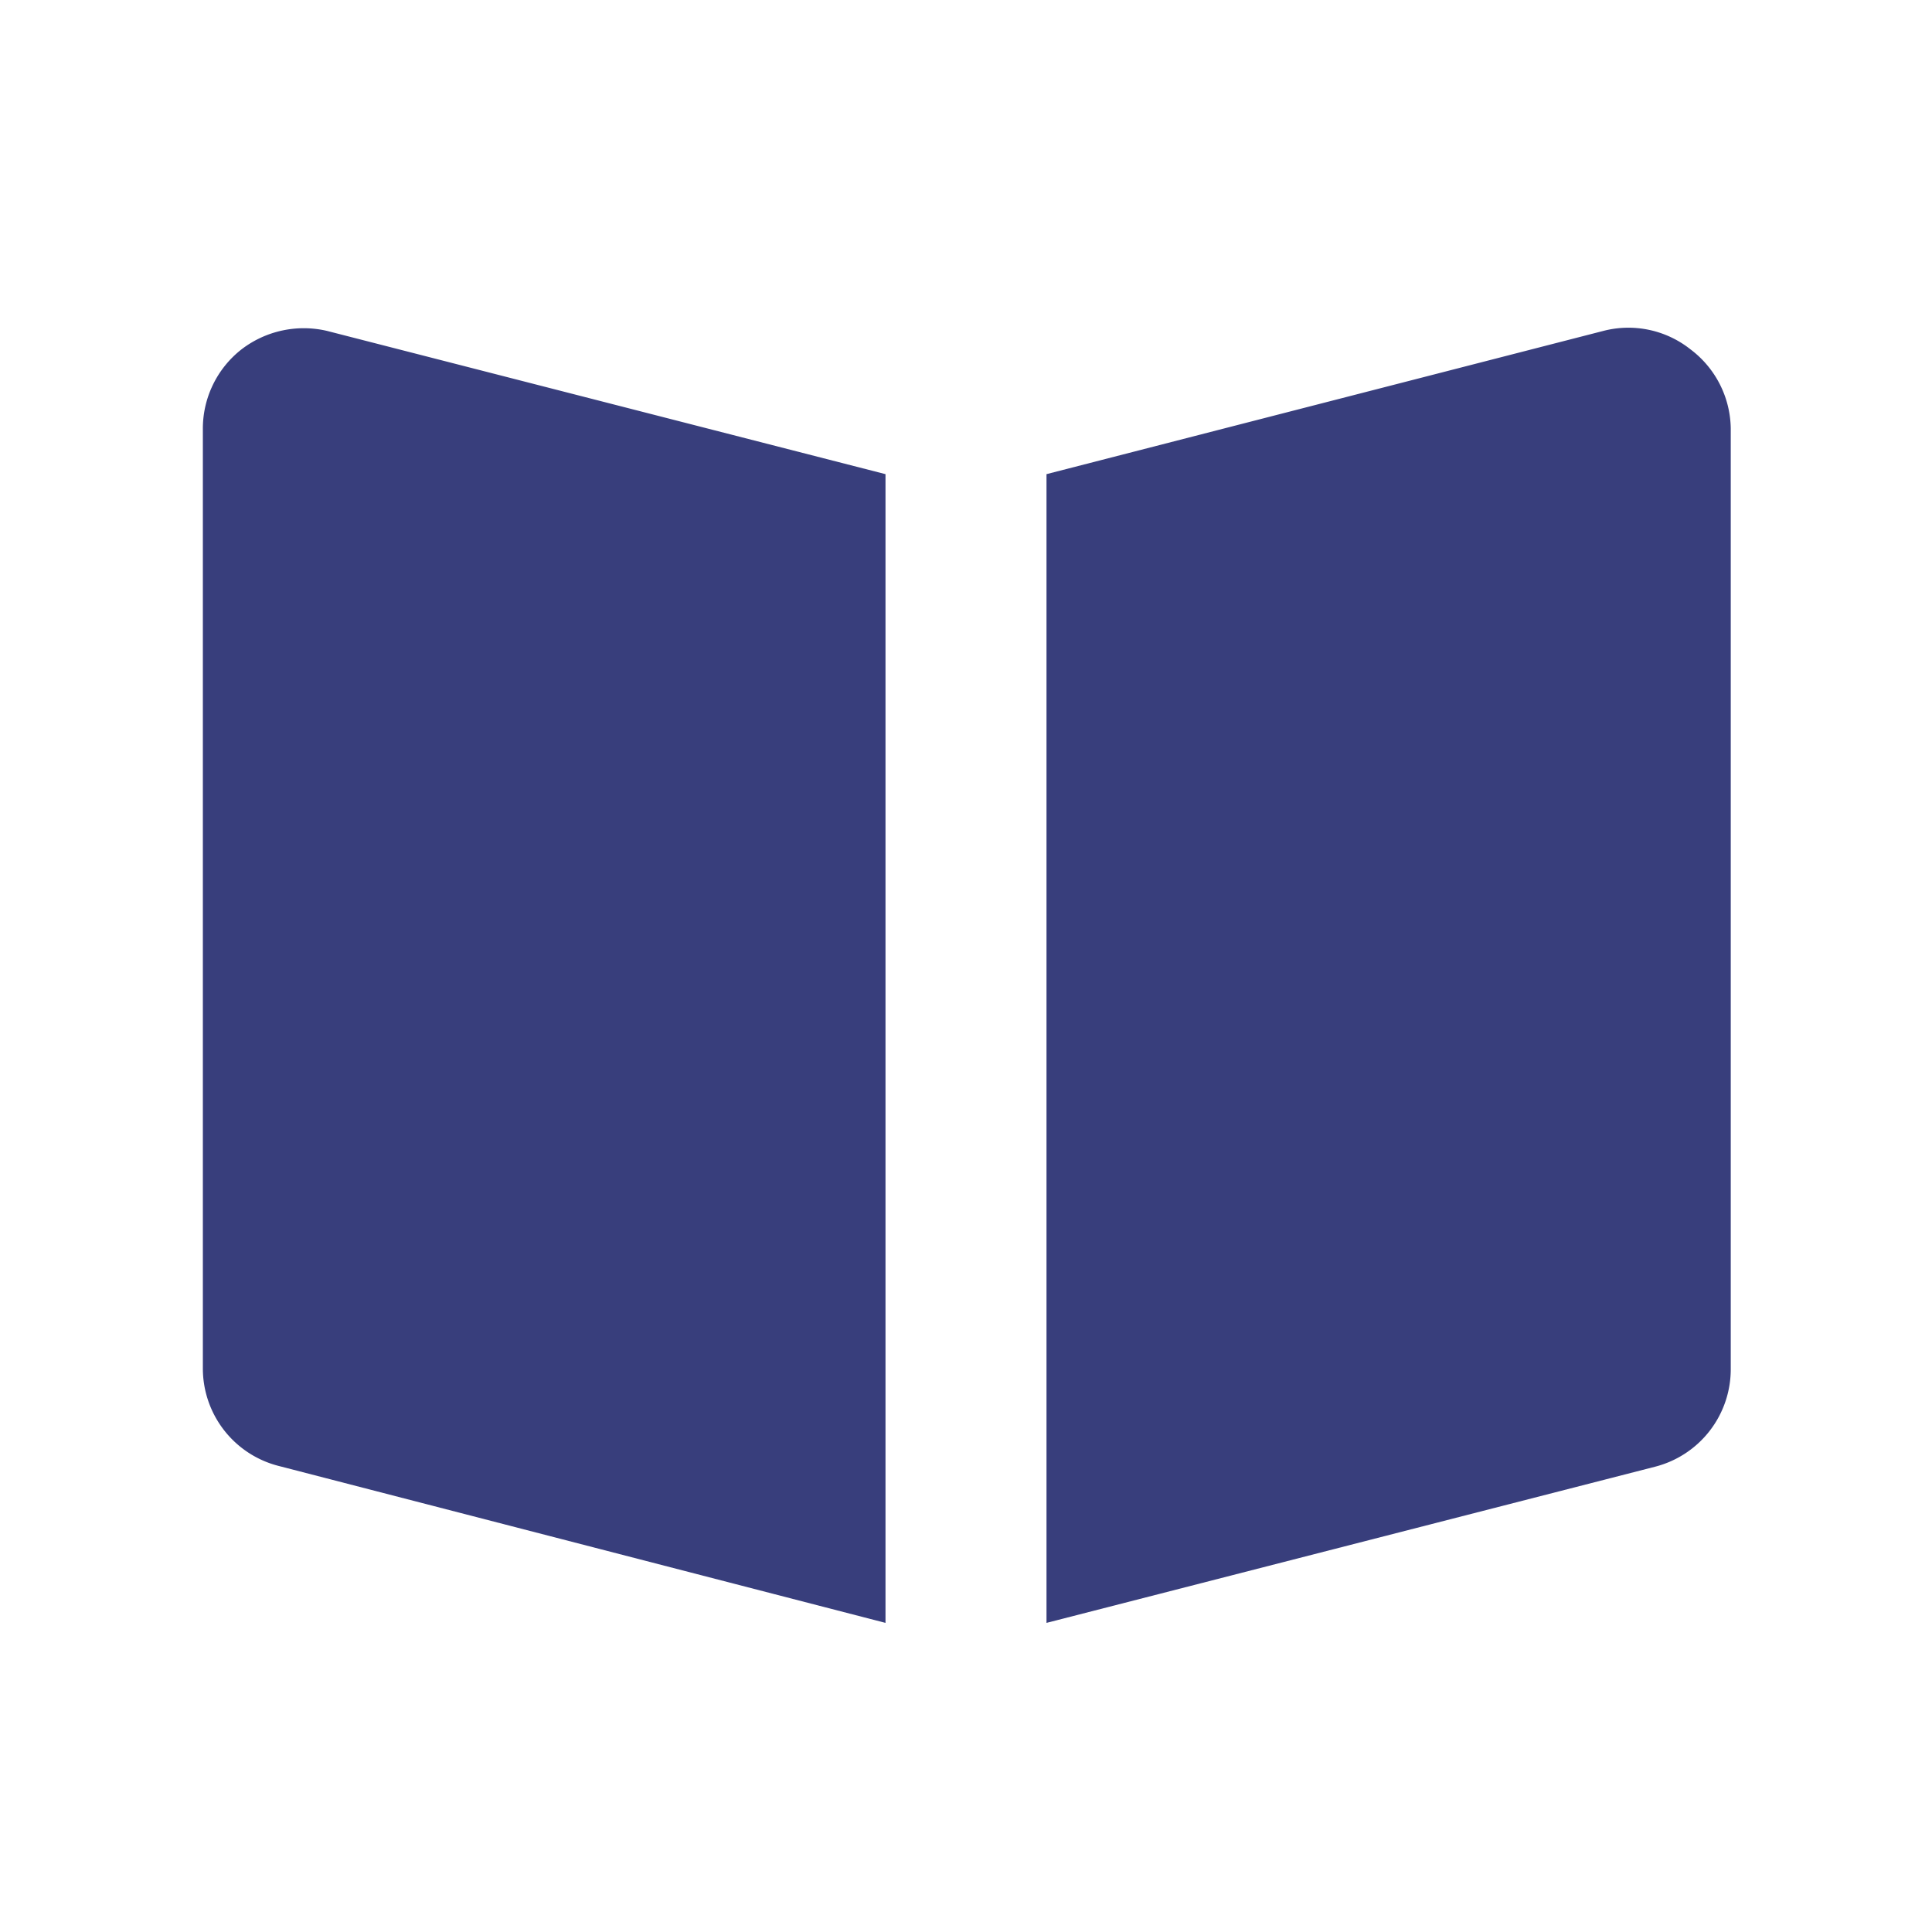
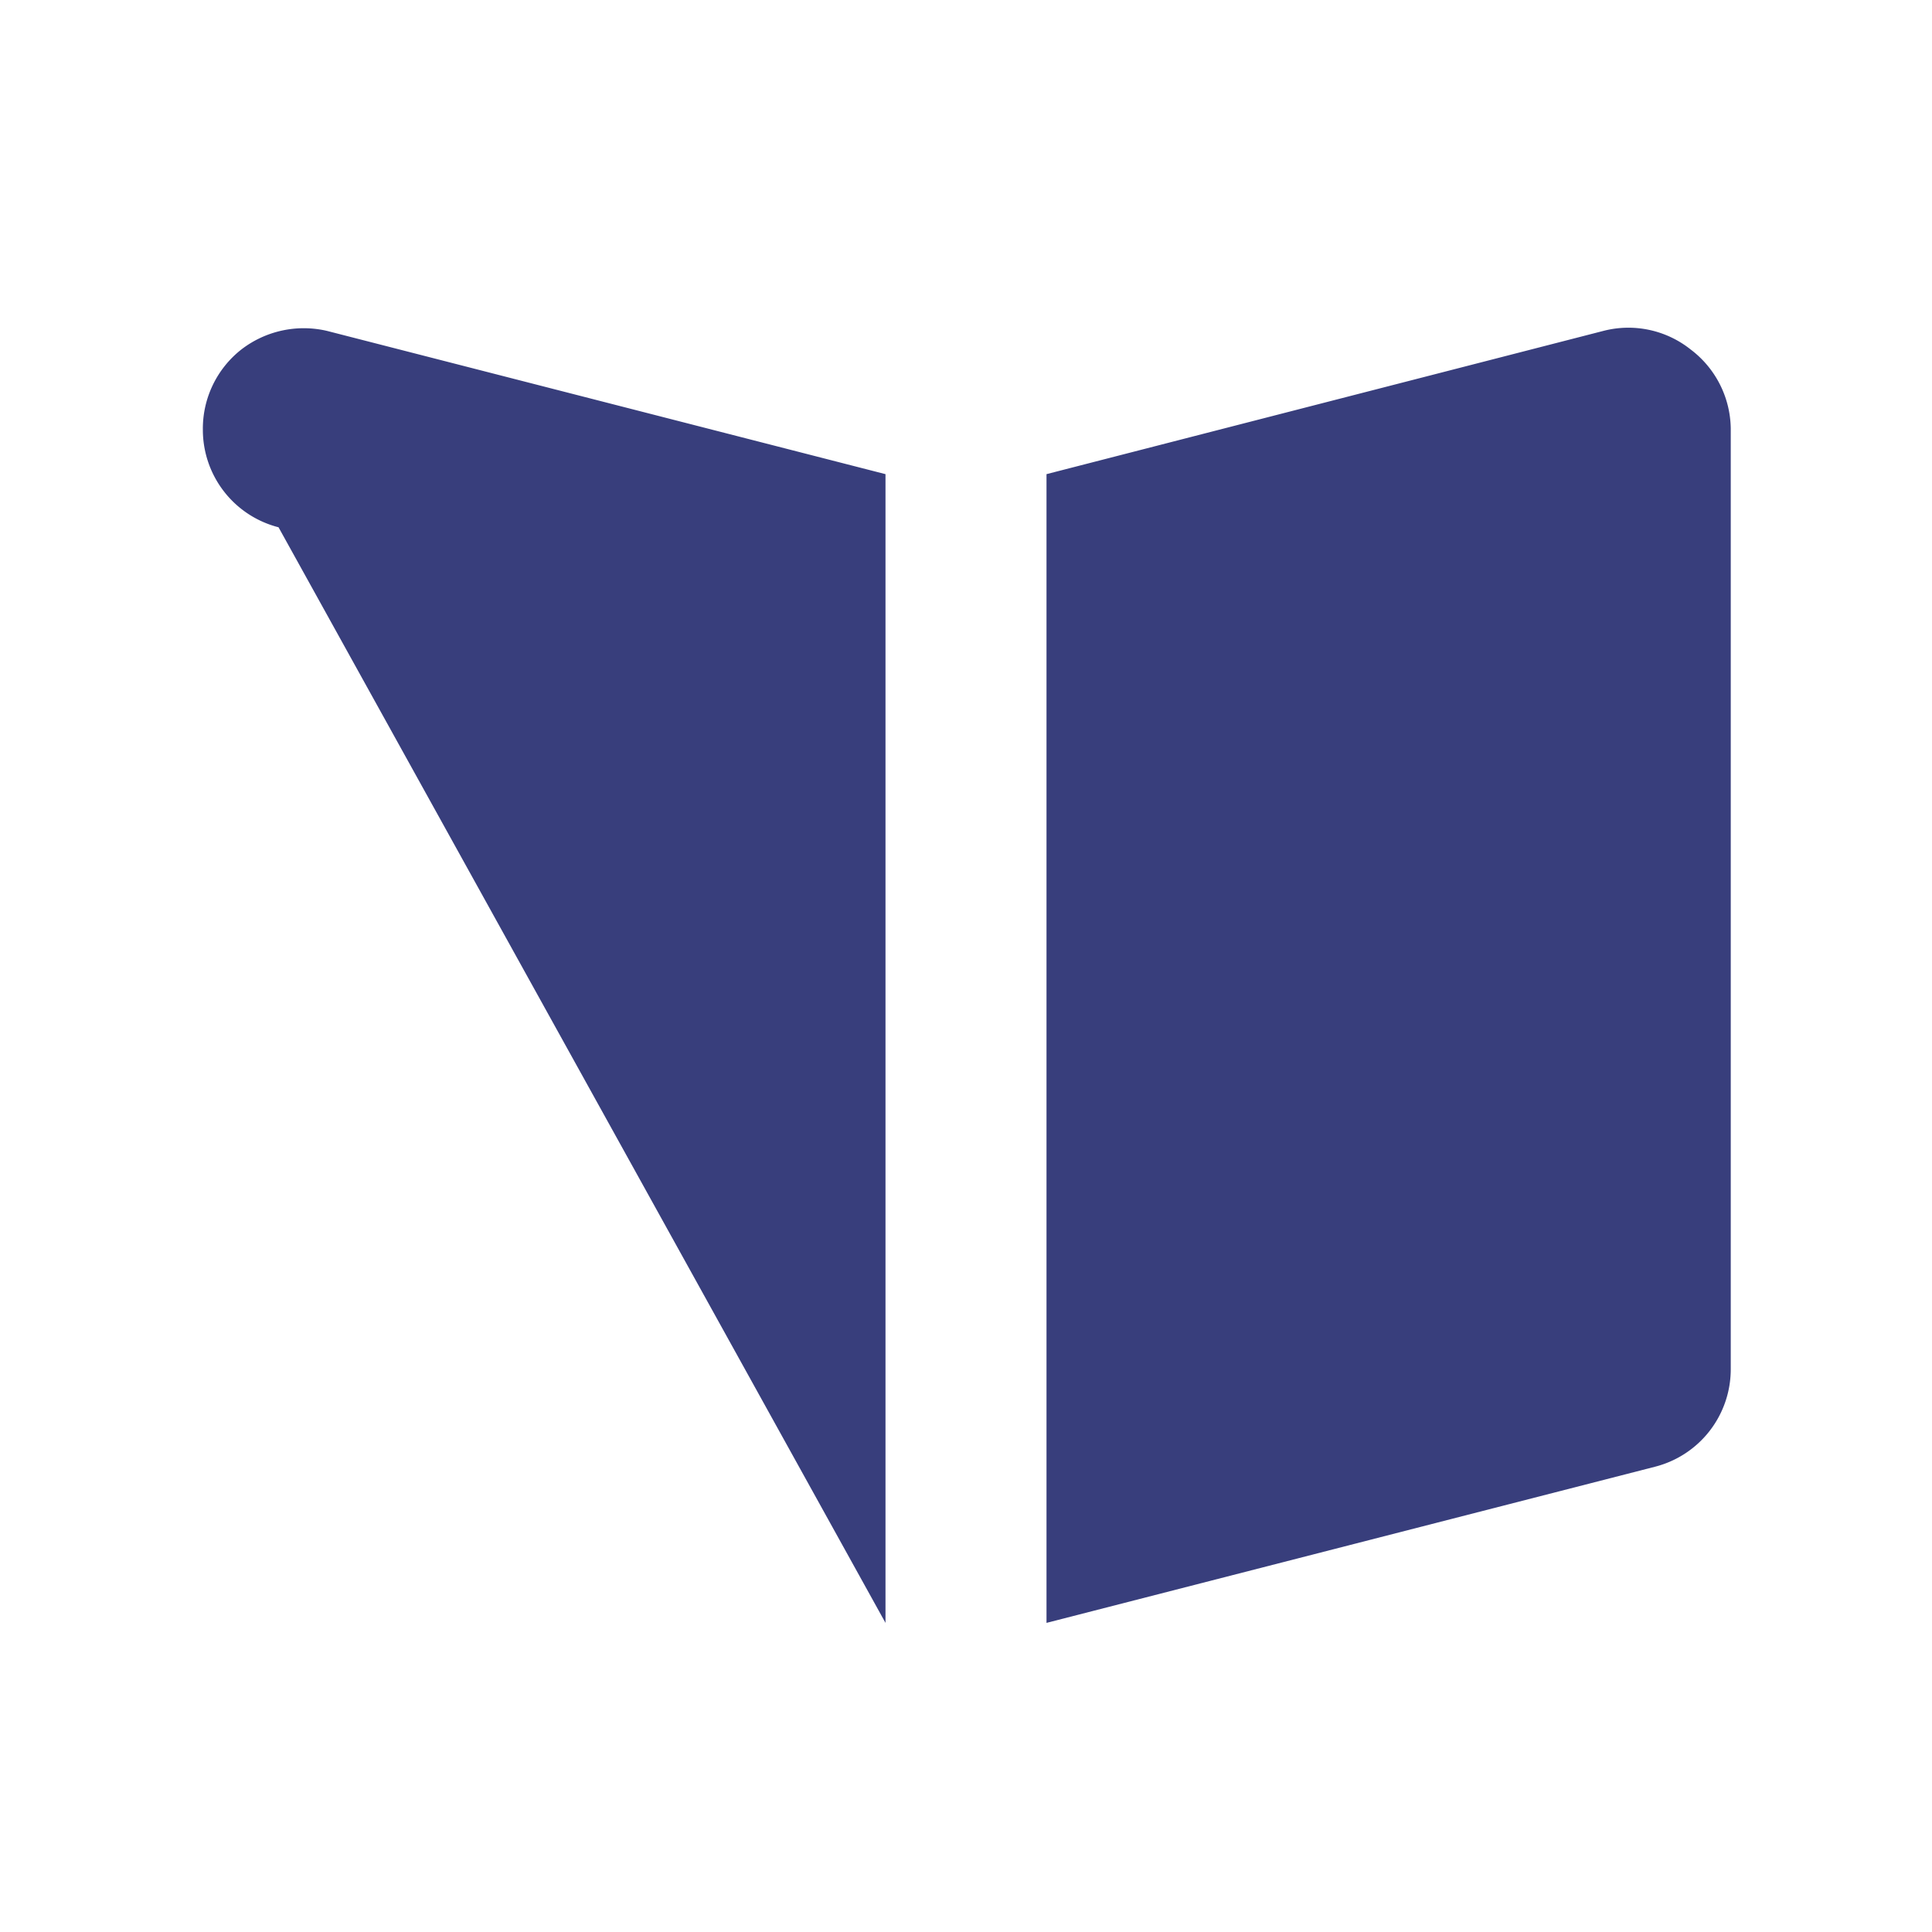
<svg xmlns="http://www.w3.org/2000/svg" width="32" height="32" viewBox="0 0 24 24">
-   <path fill="#383e7c" d="M21 4.34a1.24 1.24 0 0 0-1.08-.23L13 5.89v14.27l7.56-1.94A1.25 1.25 0 0 0 21.5 17V5.32a1.25 1.25 0 0 0-.5-.98M11 5.89L4.06 4.11A1.27 1.27 0 0 0 3 4.34a1.25 1.25 0 0 0-.48 1V17a1.25 1.25 0 0 0 .94 1.21L11 20.16Z" />
+   <path fill="#383e7c" d="M21 4.34a1.24 1.24 0 0 0-1.08-.23L13 5.89v14.27l7.56-1.94A1.25 1.25 0 0 0 21.5 17V5.32a1.25 1.25 0 0 0-.5-.98M11 5.89L4.06 4.11A1.27 1.27 0 0 0 3 4.34a1.25 1.25 0 0 0-.48 1a1.25 1.25 0 0 0 .94 1.21L11 20.16Z" />
</svg>